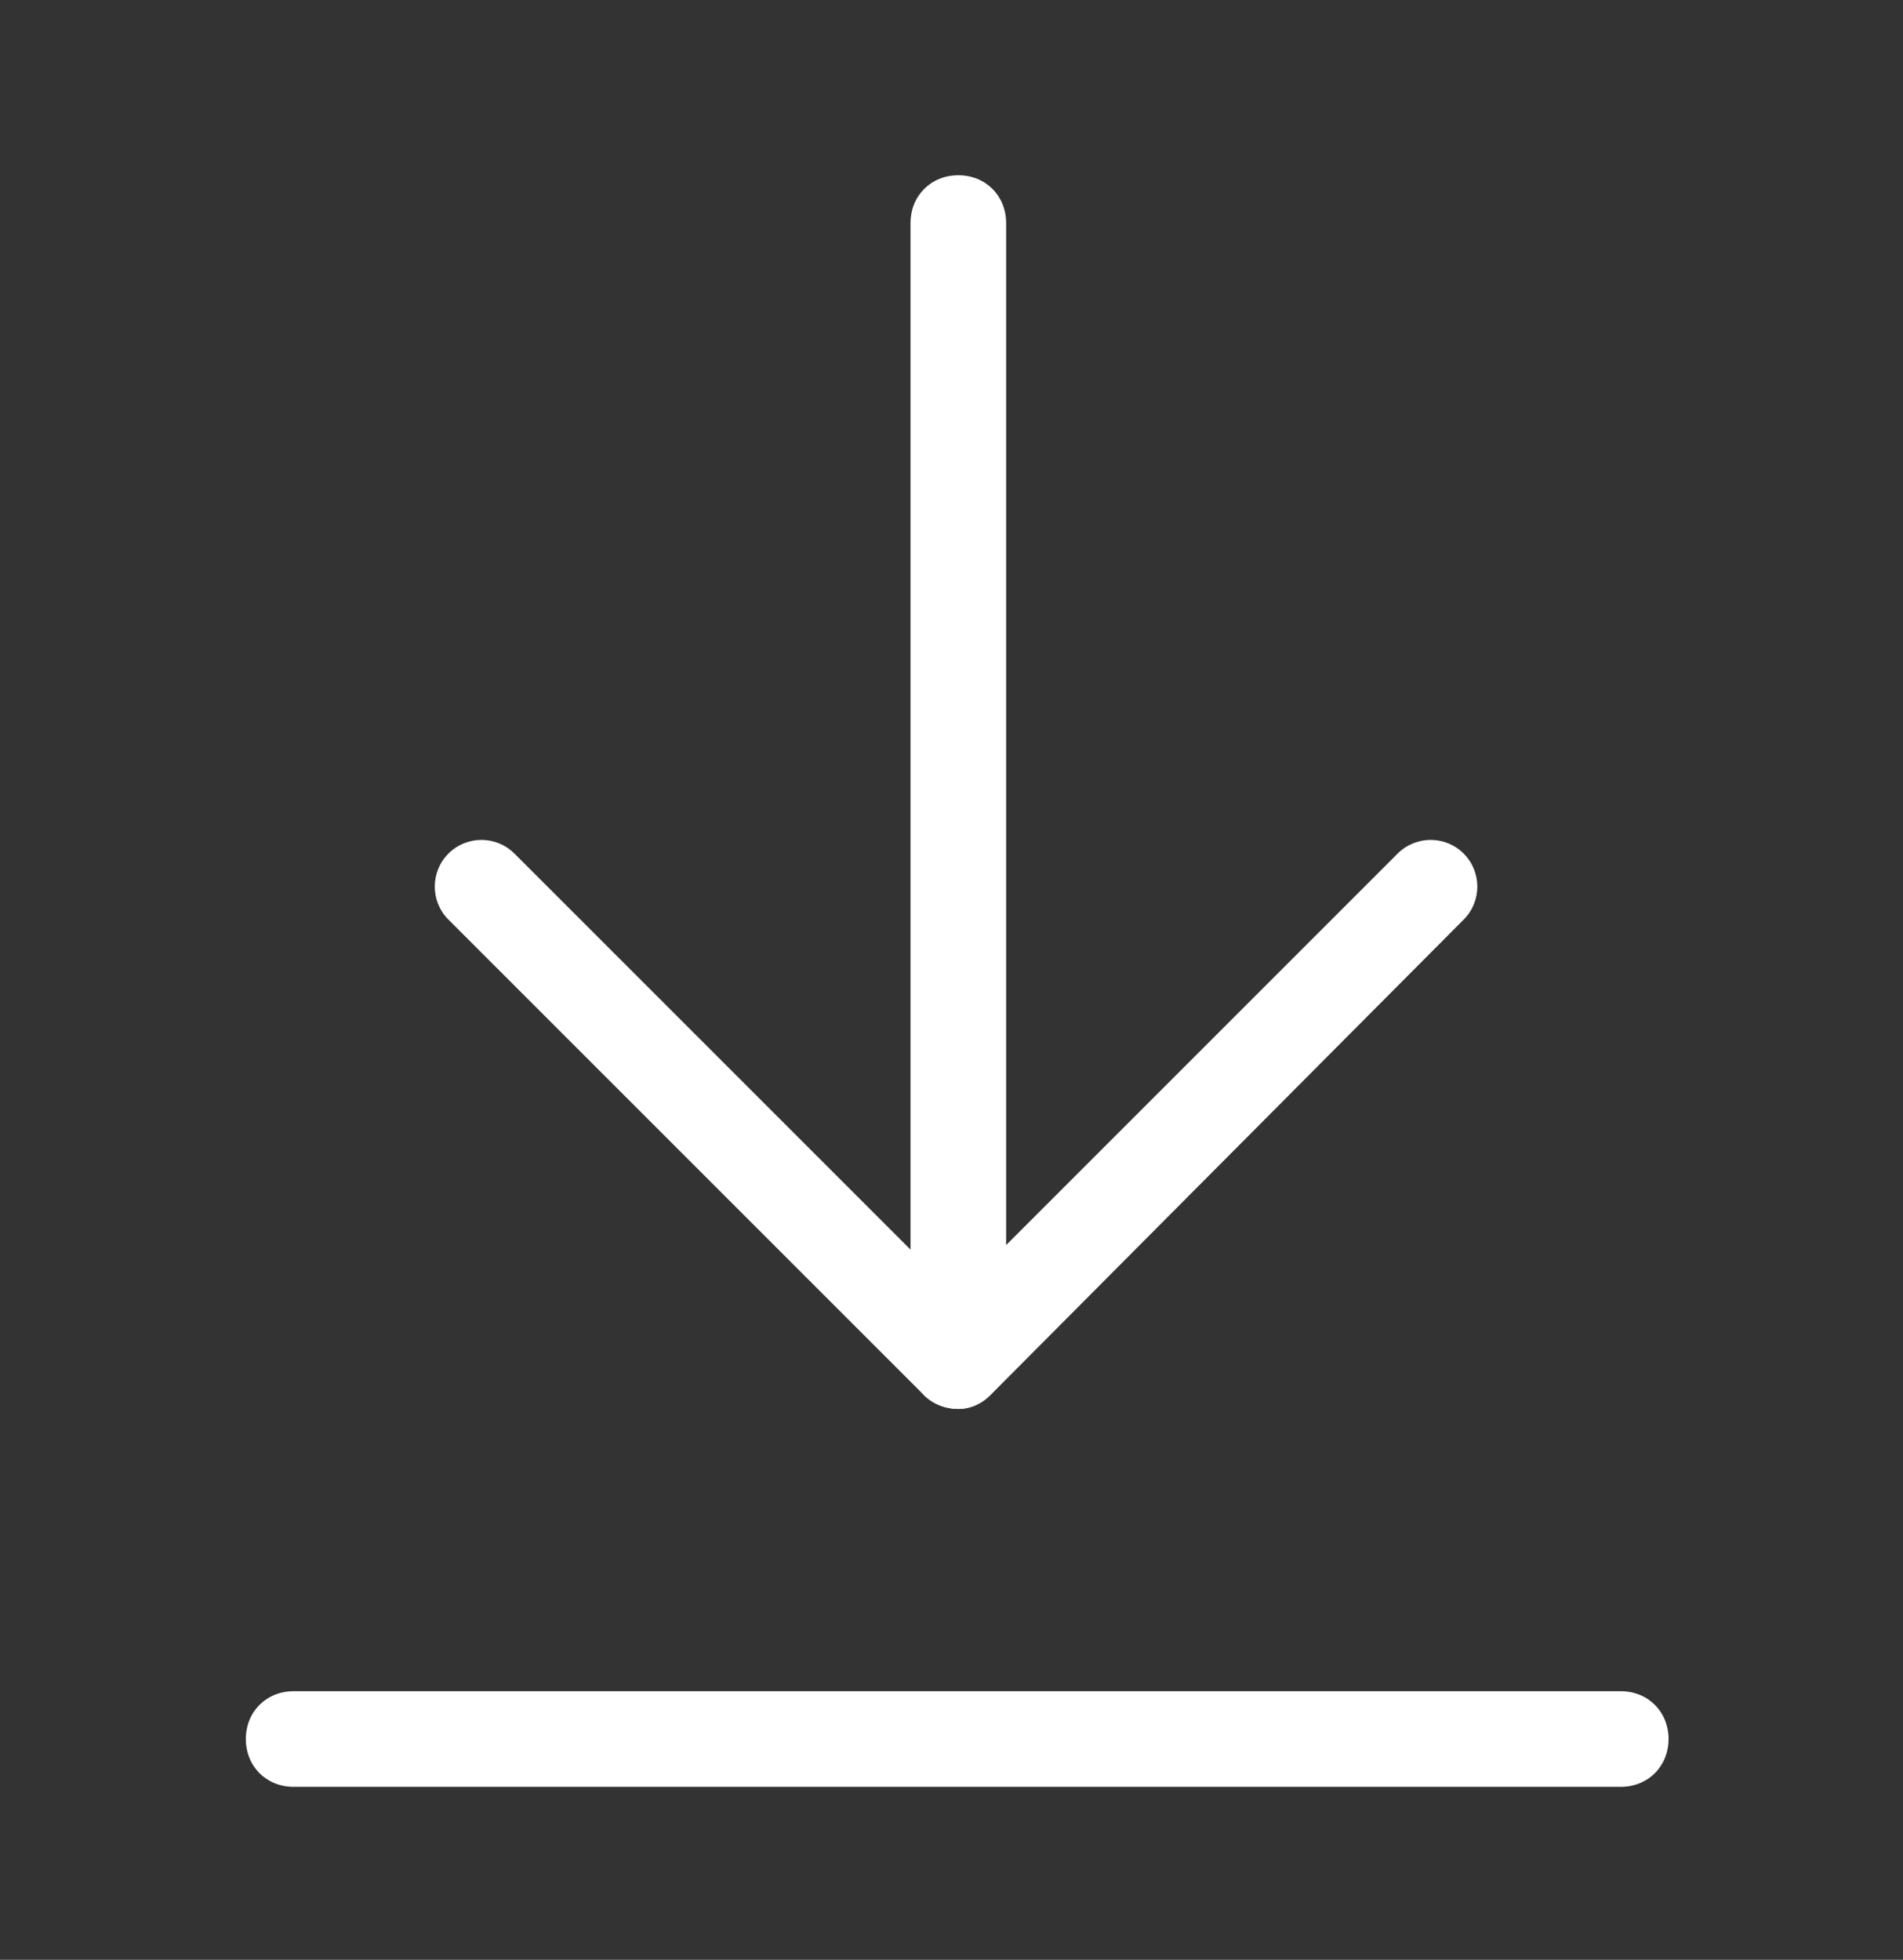
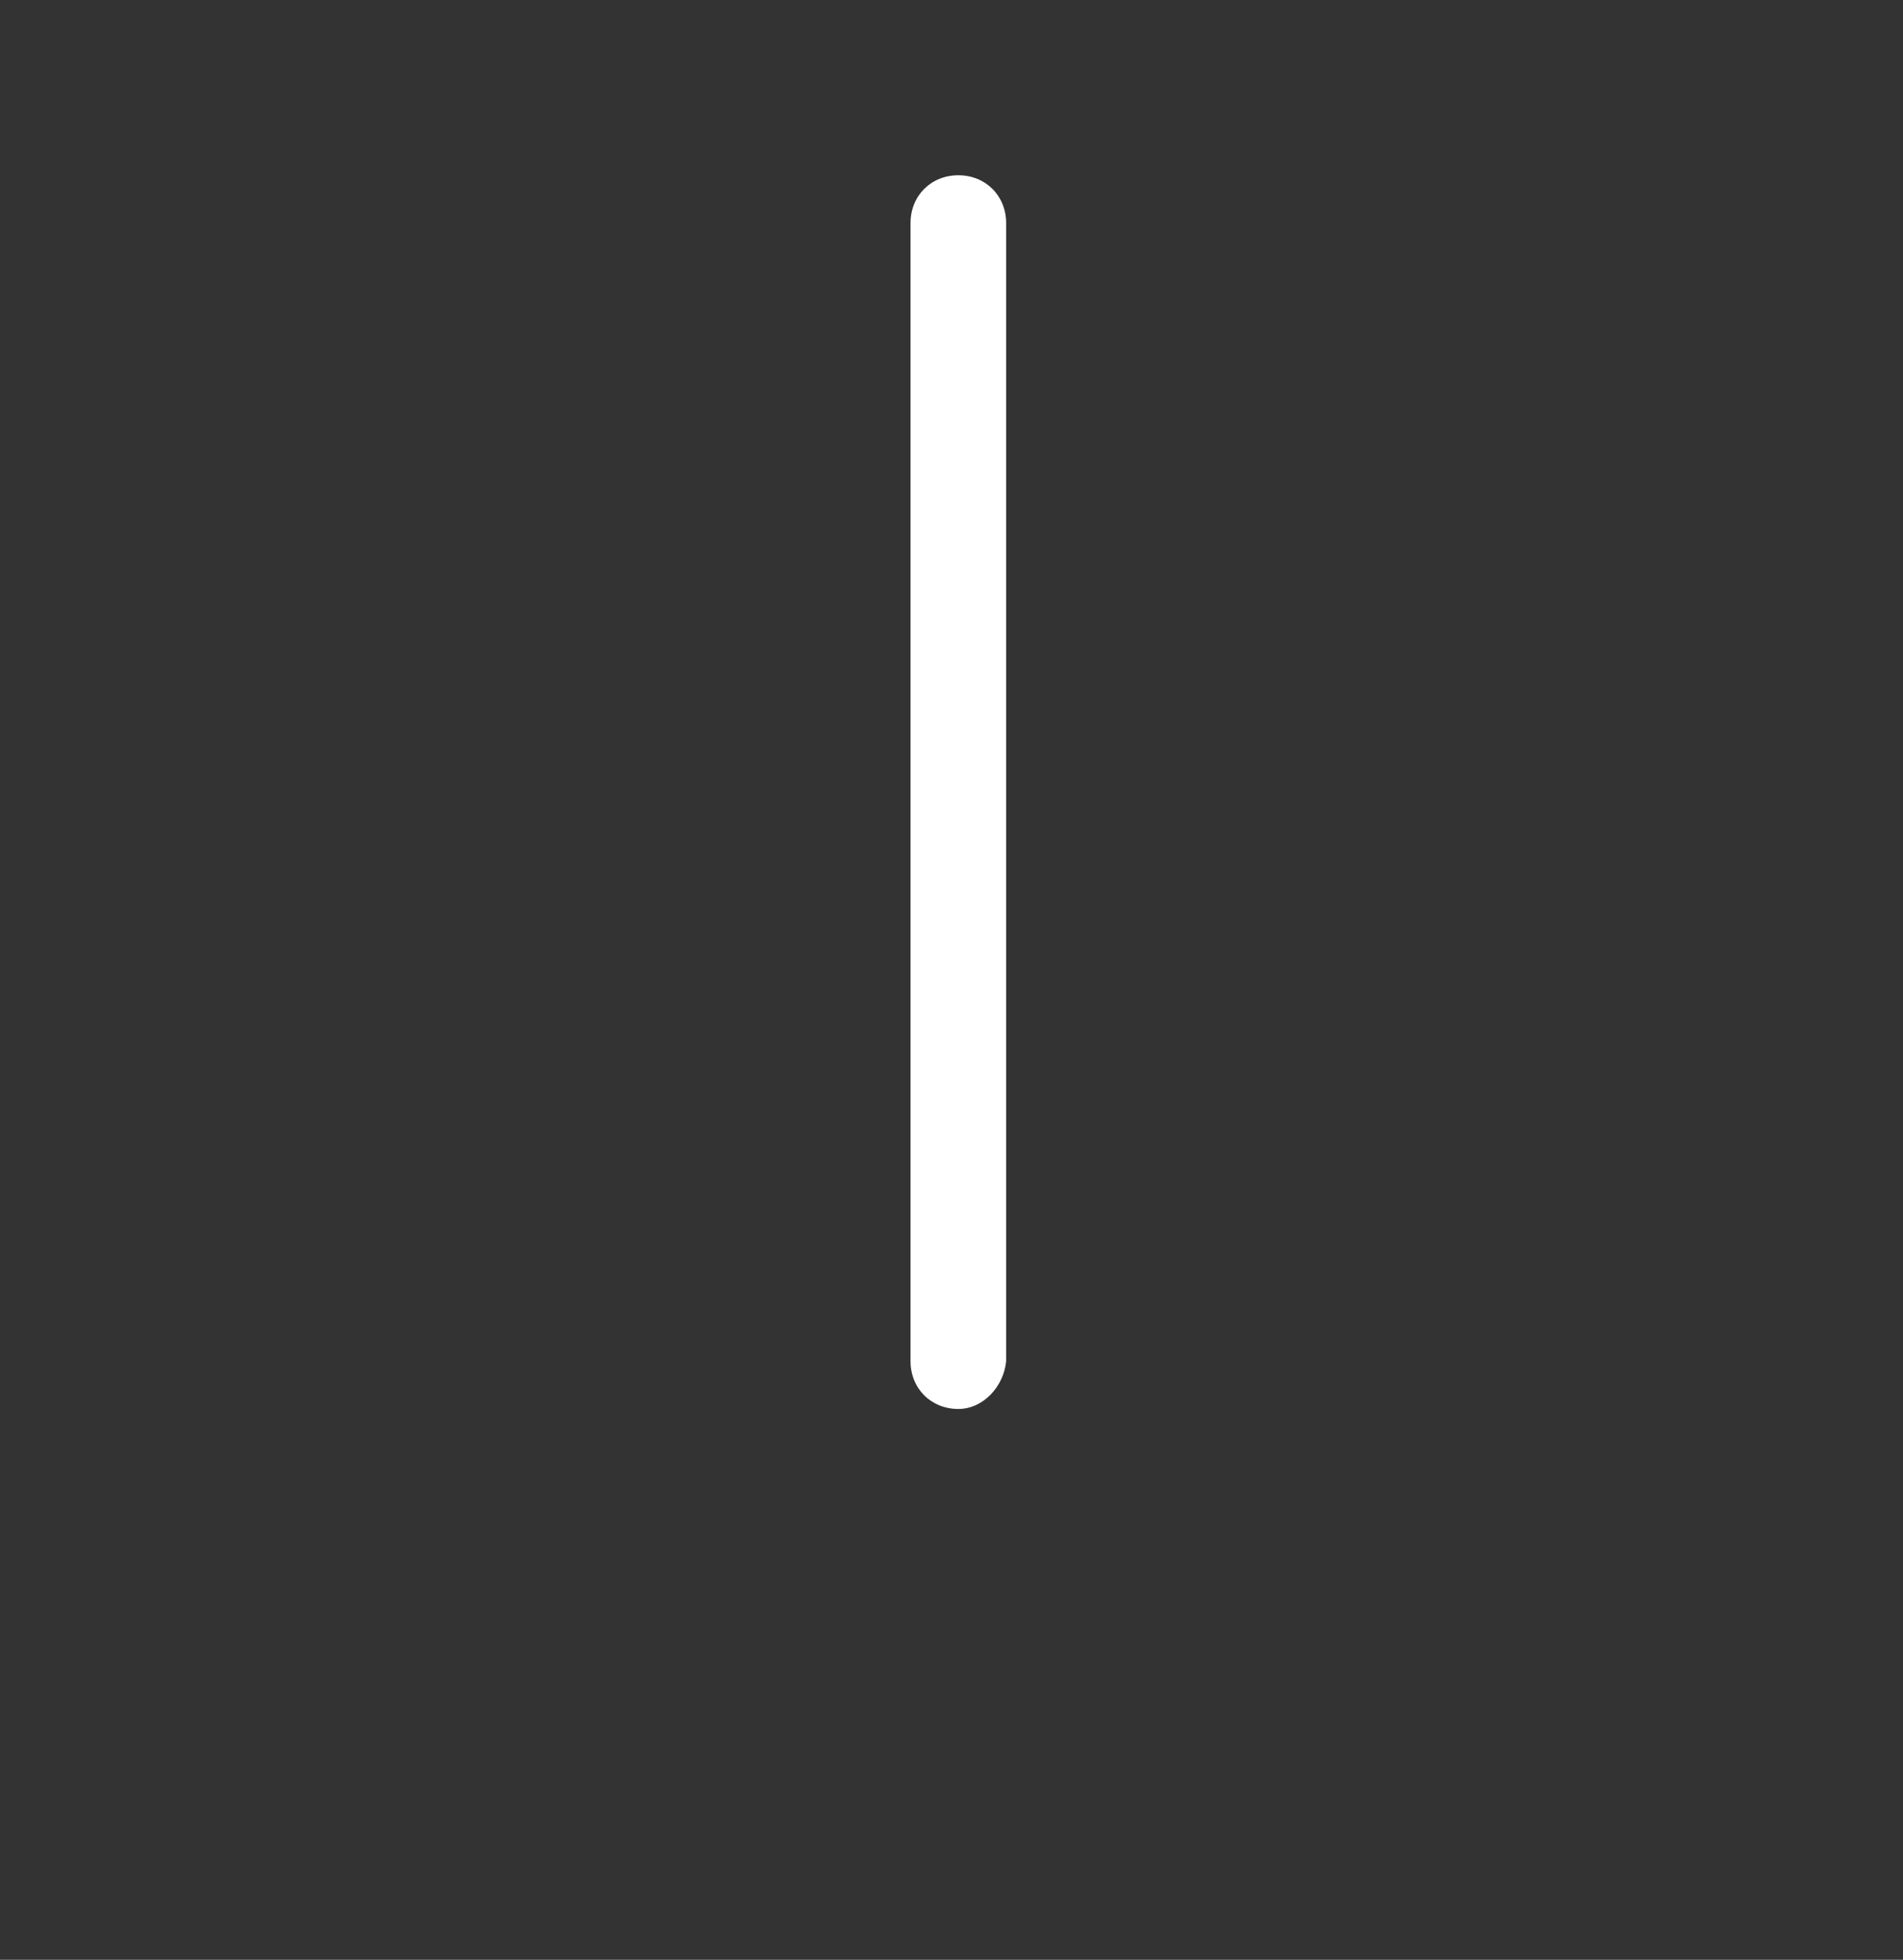
<svg xmlns="http://www.w3.org/2000/svg" version="1.1" id="Layer_1" x="0px" y="0px" viewBox="0 0 83.6 86.1" style="enable-background:new 0 0 83.6 86.1;" xml:space="preserve">
  <rect x="0" y="0" width="83.6" height="86.1" fill="#333333" stroke="none" />
  <style type="text/css">
	.st0{fill:#FFFFFF;}
</style>
  <g id="Download_x2C__Save_00000012447726036024228560000011324363002965044398_">
    <g>
      <path class="st0" d="M42.1,61.9c-1.2,0-2.1-0.9-2.1-2.1v-50c0-1.2,0.9-2.1,2.1-2.1s2.1,0.9,2.1,2.1v50    C44.1,60.9,43.2,61.9,42.1,61.9z" />
-       <path class="st0" d="M42.1,61.9c-0.5,0-1.1-0.2-1.5-0.6L19.7,40.4c-0.8-0.8-0.8-2.1,0-2.9c0.8-0.8,2.1-0.8,2.9,0l19.4,19.4    l19.4-19.4c0.8-0.8,2.1-0.8,2.9,0c0.8,0.8,0.8,2.1,0,2.9L43.5,61.3C43.1,61.7,42.6,61.9,42.1,61.9z" />
    </g>
-     <path class="st0" d="M71.2,78.5H12.9c-1.2,0-2.1-0.9-2.1-2.1s0.9-2.1,2.1-2.1h58.3c1.2,0,2.1,0.9,2.1,2.1S72.4,78.5,71.2,78.5z" />
  </g>
</svg>